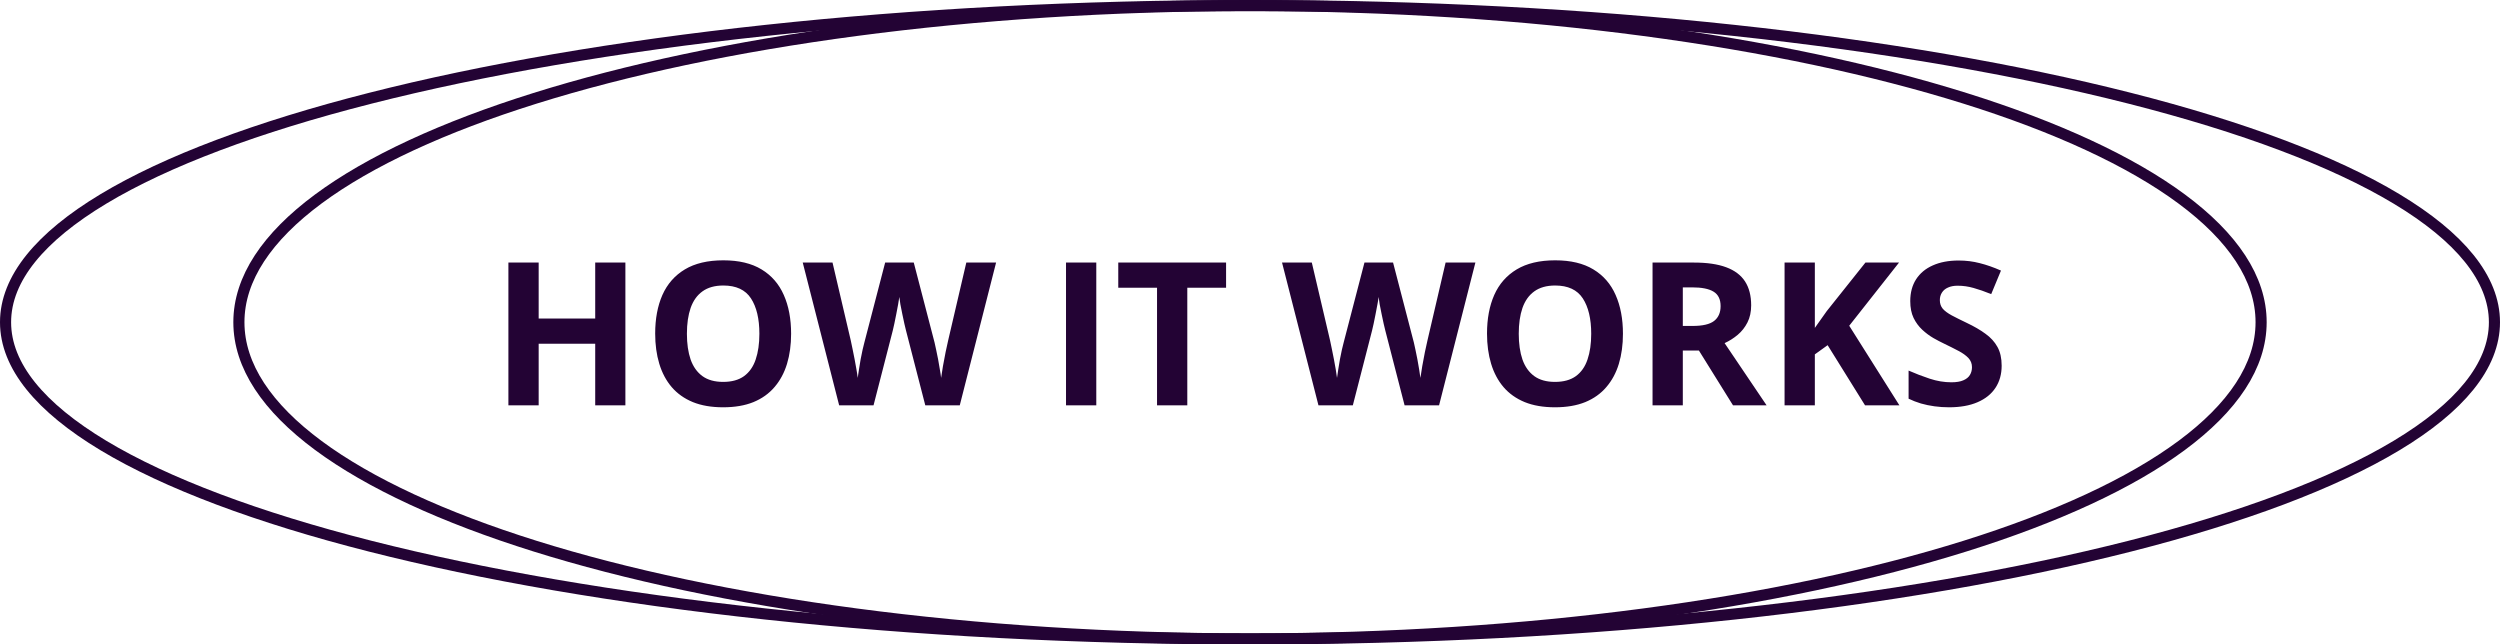
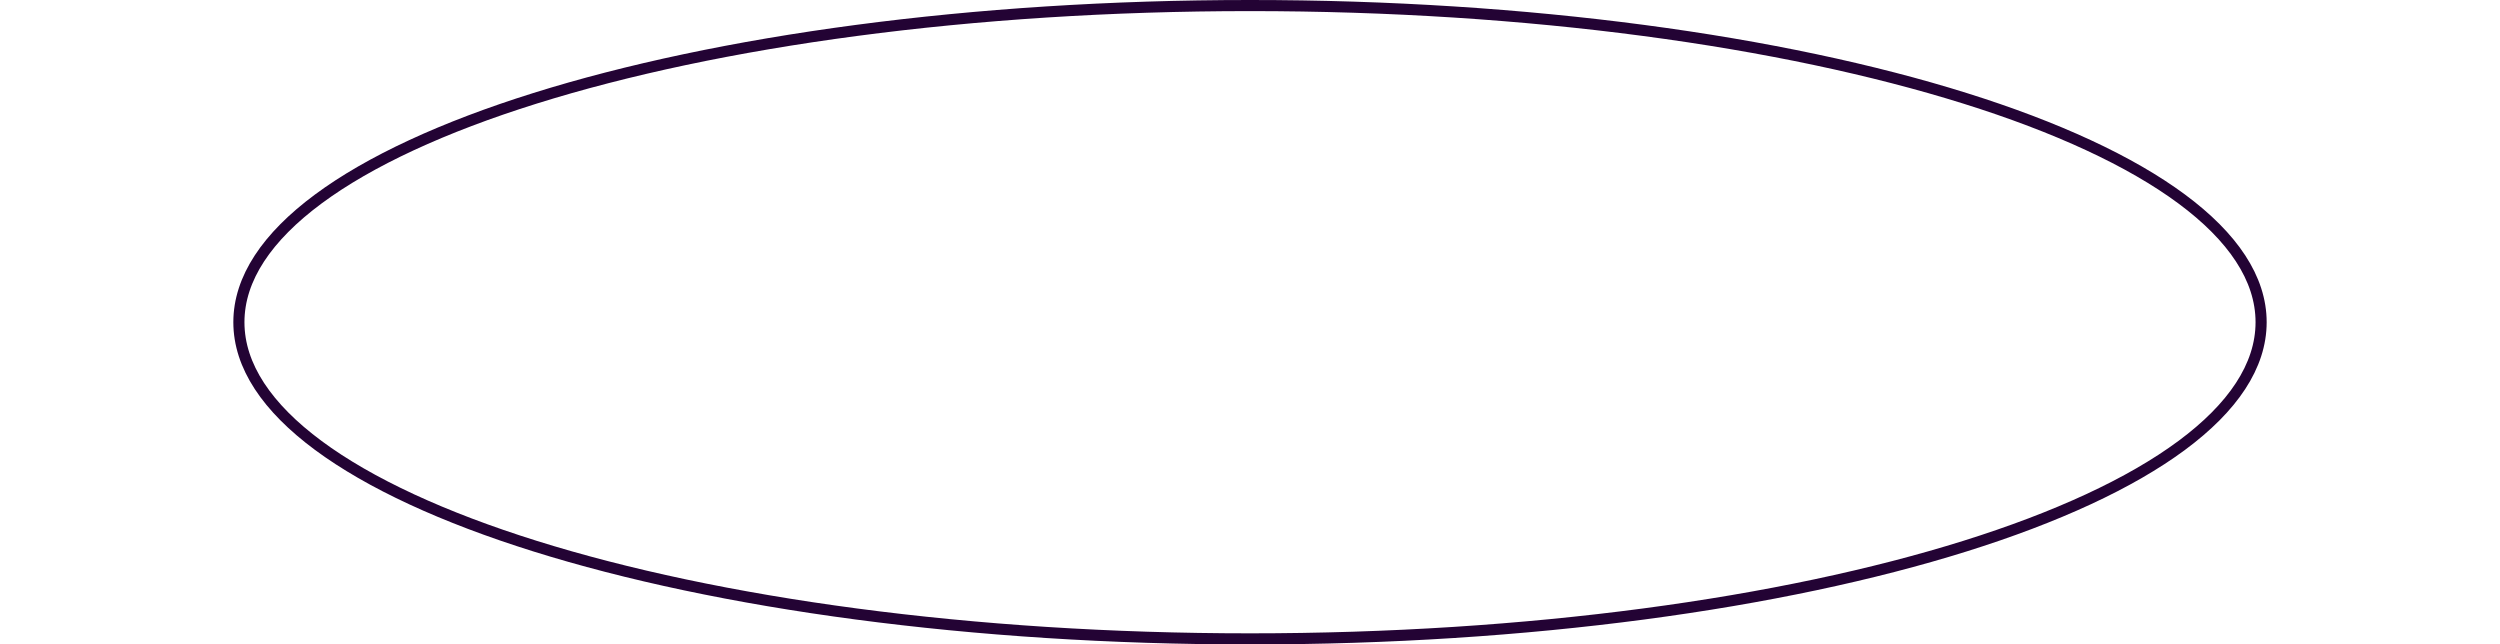
<svg xmlns="http://www.w3.org/2000/svg" width="225" height="58" viewBox="0 0 225 58" fill="none">
-   <path d="M112.5 57.5C174.356 57.5 224.5 44.74 224.5 29C224.5 13.26 174.356 0.5 112.5 0.5C50.644 0.5 0.5 13.26 0.5 29C0.5 44.74 50.644 57.5 112.5 57.5Z" stroke="#230334" />
  <path d="M112.5 57.5C162.758 57.5 203.5 44.74 203.5 29C203.5 13.26 162.758 0.5 112.5 0.5C62.242 0.5 21.5 13.26 21.5 29C21.5 44.74 62.242 57.5 112.5 57.5Z" stroke="#230334" />
-   <path d="M56.285 36.48H53.569V30.935H48.48V36.48H45.756V23.631H48.48V28.667H53.569V23.631H56.285V36.48ZM71.2 30.038C71.2 31.028 71.077 31.931 70.831 32.745C70.585 33.554 70.21 34.251 69.706 34.837C69.208 35.423 68.575 35.874 67.808 36.19C67.04 36.501 66.132 36.656 65.083 36.656C64.034 36.656 63.126 36.501 62.358 36.19C61.591 35.874 60.955 35.423 60.451 34.837C59.953 34.251 59.581 33.551 59.335 32.736C59.089 31.922 58.966 31.017 58.966 30.02C58.966 28.69 59.183 27.533 59.616 26.549C60.056 25.559 60.73 24.791 61.638 24.246C62.546 23.701 63.7 23.429 65.101 23.429C66.495 23.429 67.641 23.701 68.537 24.246C69.439 24.791 70.107 25.559 70.541 26.549C70.981 27.539 71.2 28.702 71.2 30.038ZM61.822 30.038C61.822 30.935 61.934 31.708 62.156 32.358C62.385 33.003 62.739 33.501 63.22 33.852C63.7 34.198 64.321 34.371 65.083 34.371C65.856 34.371 66.483 34.198 66.964 33.852C67.444 33.501 67.793 33.003 68.01 32.358C68.232 31.708 68.344 30.935 68.344 30.038C68.344 28.69 68.092 27.63 67.588 26.856C67.084 26.083 66.255 25.696 65.101 25.696C64.333 25.696 63.706 25.872 63.22 26.224C62.739 26.569 62.385 27.067 62.156 27.718C61.934 28.362 61.822 29.136 61.822 30.038ZM89.648 23.631L86.379 36.48H83.276L81.536 29.73C81.501 29.602 81.454 29.405 81.395 29.142C81.337 28.878 81.275 28.591 81.211 28.28C81.147 27.964 81.088 27.668 81.035 27.393C80.988 27.111 80.956 26.889 80.939 26.725C80.921 26.889 80.886 27.108 80.833 27.384C80.786 27.659 80.731 27.952 80.666 28.263C80.607 28.573 80.549 28.863 80.49 29.133C80.432 29.402 80.385 29.607 80.35 29.748L78.618 36.48H75.524L72.246 23.631H74.927L76.57 30.645C76.617 30.855 76.67 31.107 76.728 31.4C76.793 31.693 76.855 32.001 76.913 32.323C76.978 32.64 77.033 32.947 77.08 33.246C77.133 33.539 77.171 33.794 77.194 34.011C77.224 33.788 77.262 33.53 77.309 33.237C77.356 32.938 77.405 32.637 77.458 32.332C77.517 32.022 77.575 31.734 77.634 31.471C77.692 31.207 77.745 30.993 77.792 30.829L79.664 23.631H82.239L84.111 30.829C84.152 30.987 84.199 31.201 84.252 31.471C84.311 31.734 84.369 32.022 84.428 32.332C84.486 32.643 84.539 32.947 84.586 33.246C84.639 33.539 84.677 33.794 84.7 34.011C84.741 33.718 84.797 33.363 84.867 32.947C84.943 32.525 85.022 32.106 85.105 31.69C85.192 31.274 85.269 30.926 85.333 30.645L86.968 23.631H89.648ZM95.941 36.48V23.631H98.666V36.48H95.941ZM106.857 36.48H104.133V25.898H100.644V23.631H110.347V25.898H106.857V36.48ZM132.785 23.631L129.516 36.48H126.413L124.673 29.73C124.638 29.602 124.591 29.405 124.532 29.142C124.474 28.878 124.412 28.591 124.348 28.28C124.283 27.964 124.225 27.668 124.172 27.393C124.125 27.111 124.093 26.889 124.075 26.725C124.058 26.889 124.022 27.108 123.97 27.384C123.923 27.659 123.867 27.952 123.803 28.263C123.744 28.573 123.686 28.863 123.627 29.133C123.568 29.402 123.521 29.607 123.486 29.748L121.755 36.48H118.661L115.383 23.631H118.063L119.707 30.645C119.754 30.855 119.807 31.107 119.865 31.4C119.93 31.693 119.991 32.001 120.05 32.323C120.114 32.64 120.17 32.947 120.217 33.246C120.27 33.539 120.308 33.794 120.331 34.011C120.36 33.788 120.398 33.53 120.445 33.237C120.492 32.938 120.542 32.637 120.595 32.332C120.653 32.022 120.712 31.734 120.771 31.471C120.829 31.207 120.882 30.993 120.929 30.829L122.801 23.631H125.376L127.248 30.829C127.289 30.987 127.336 31.201 127.389 31.471C127.447 31.734 127.506 32.022 127.564 32.332C127.623 32.643 127.676 32.947 127.723 33.246C127.775 33.539 127.813 33.794 127.837 34.011C127.878 33.718 127.934 33.363 128.004 32.947C128.08 32.525 128.159 32.106 128.241 31.69C128.329 31.274 128.405 30.926 128.47 30.645L130.104 23.631H132.785ZM146.065 30.038C146.065 31.028 145.942 31.931 145.696 32.745C145.45 33.554 145.075 34.251 144.571 34.837C144.073 35.423 143.44 35.874 142.673 36.19C141.905 36.501 140.997 36.656 139.948 36.656C138.899 36.656 137.991 36.501 137.224 36.19C136.456 35.874 135.82 35.423 135.316 34.837C134.818 34.251 134.446 33.551 134.2 32.736C133.954 31.922 133.831 31.017 133.831 30.02C133.831 28.69 134.048 27.533 134.481 26.549C134.921 25.559 135.595 24.791 136.503 24.246C137.411 23.701 138.565 23.429 139.966 23.429C141.36 23.429 142.506 23.701 143.402 24.246C144.305 24.791 144.973 25.559 145.406 26.549C145.846 27.539 146.065 28.702 146.065 30.038ZM136.688 30.038C136.688 30.935 136.799 31.708 137.021 32.358C137.25 33.003 137.604 33.501 138.085 33.852C138.565 34.198 139.187 34.371 139.948 34.371C140.722 34.371 141.349 34.198 141.829 33.852C142.31 33.501 142.658 33.003 142.875 32.358C143.098 31.708 143.209 30.935 143.209 30.038C143.209 28.69 142.957 27.63 142.453 26.856C141.949 26.083 141.12 25.696 139.966 25.696C139.198 25.696 138.571 25.872 138.085 26.224C137.604 26.569 137.25 27.067 137.021 27.718C136.799 28.362 136.688 29.136 136.688 30.038ZM152.473 23.631C153.639 23.631 154.6 23.771 155.355 24.053C156.117 24.334 156.683 24.759 157.052 25.327C157.421 25.895 157.605 26.613 157.605 27.48C157.605 28.066 157.494 28.579 157.271 29.019C157.049 29.458 156.756 29.83 156.393 30.135C156.029 30.439 155.637 30.689 155.215 30.882L158.994 36.48H155.971L152.903 31.55H151.453V36.48H148.729V23.631H152.473ZM152.279 25.863H151.453V29.335H152.332C153.234 29.335 153.879 29.186 154.266 28.887C154.658 28.582 154.854 28.137 154.854 27.551C154.854 26.941 154.644 26.508 154.222 26.25C153.806 25.992 153.158 25.863 152.279 25.863ZM170.947 36.48H167.854L164.487 31.066L163.336 31.893V36.48H160.611V23.631H163.336V29.511C163.518 29.259 163.696 29.007 163.872 28.755C164.048 28.503 164.227 28.251 164.408 27.999L167.889 23.631H170.912L166.43 29.317L170.947 36.48ZM180.149 32.912C180.149 33.674 179.965 34.336 179.596 34.898C179.227 35.461 178.688 35.895 177.979 36.199C177.275 36.504 176.42 36.656 175.412 36.656C174.967 36.656 174.53 36.627 174.103 36.568C173.681 36.51 173.273 36.425 172.881 36.313C172.494 36.196 172.125 36.053 171.773 35.883V33.352C172.383 33.621 173.016 33.864 173.672 34.081C174.328 34.298 174.979 34.406 175.623 34.406C176.068 34.406 176.426 34.348 176.695 34.23C176.971 34.113 177.17 33.952 177.293 33.747C177.416 33.542 177.478 33.308 177.478 33.044C177.478 32.722 177.369 32.446 177.152 32.218C176.936 31.989 176.637 31.775 176.256 31.576C175.881 31.377 175.456 31.163 174.981 30.935C174.683 30.794 174.357 30.624 174.006 30.425C173.654 30.22 173.32 29.971 173.004 29.678C172.688 29.385 172.427 29.03 172.222 28.614C172.022 28.192 171.923 27.689 171.923 27.102C171.923 26.335 172.099 25.679 172.45 25.134C172.802 24.589 173.303 24.173 173.953 23.886C174.609 23.593 175.383 23.446 176.273 23.446C176.941 23.446 177.577 23.525 178.181 23.684C178.79 23.836 179.426 24.059 180.088 24.352L179.209 26.47C178.617 26.23 178.087 26.045 177.618 25.916C177.149 25.781 176.672 25.714 176.186 25.714C175.846 25.714 175.556 25.77 175.315 25.881C175.075 25.986 174.894 26.139 174.771 26.338C174.647 26.531 174.586 26.757 174.586 27.015C174.586 27.319 174.674 27.577 174.85 27.788C175.031 27.993 175.301 28.192 175.658 28.386C176.021 28.579 176.473 28.805 177.012 29.062C177.668 29.373 178.228 29.698 178.69 30.038C179.159 30.372 179.52 30.768 179.771 31.225C180.023 31.676 180.149 32.238 180.149 32.912Z" fill="#230334" />
</svg>